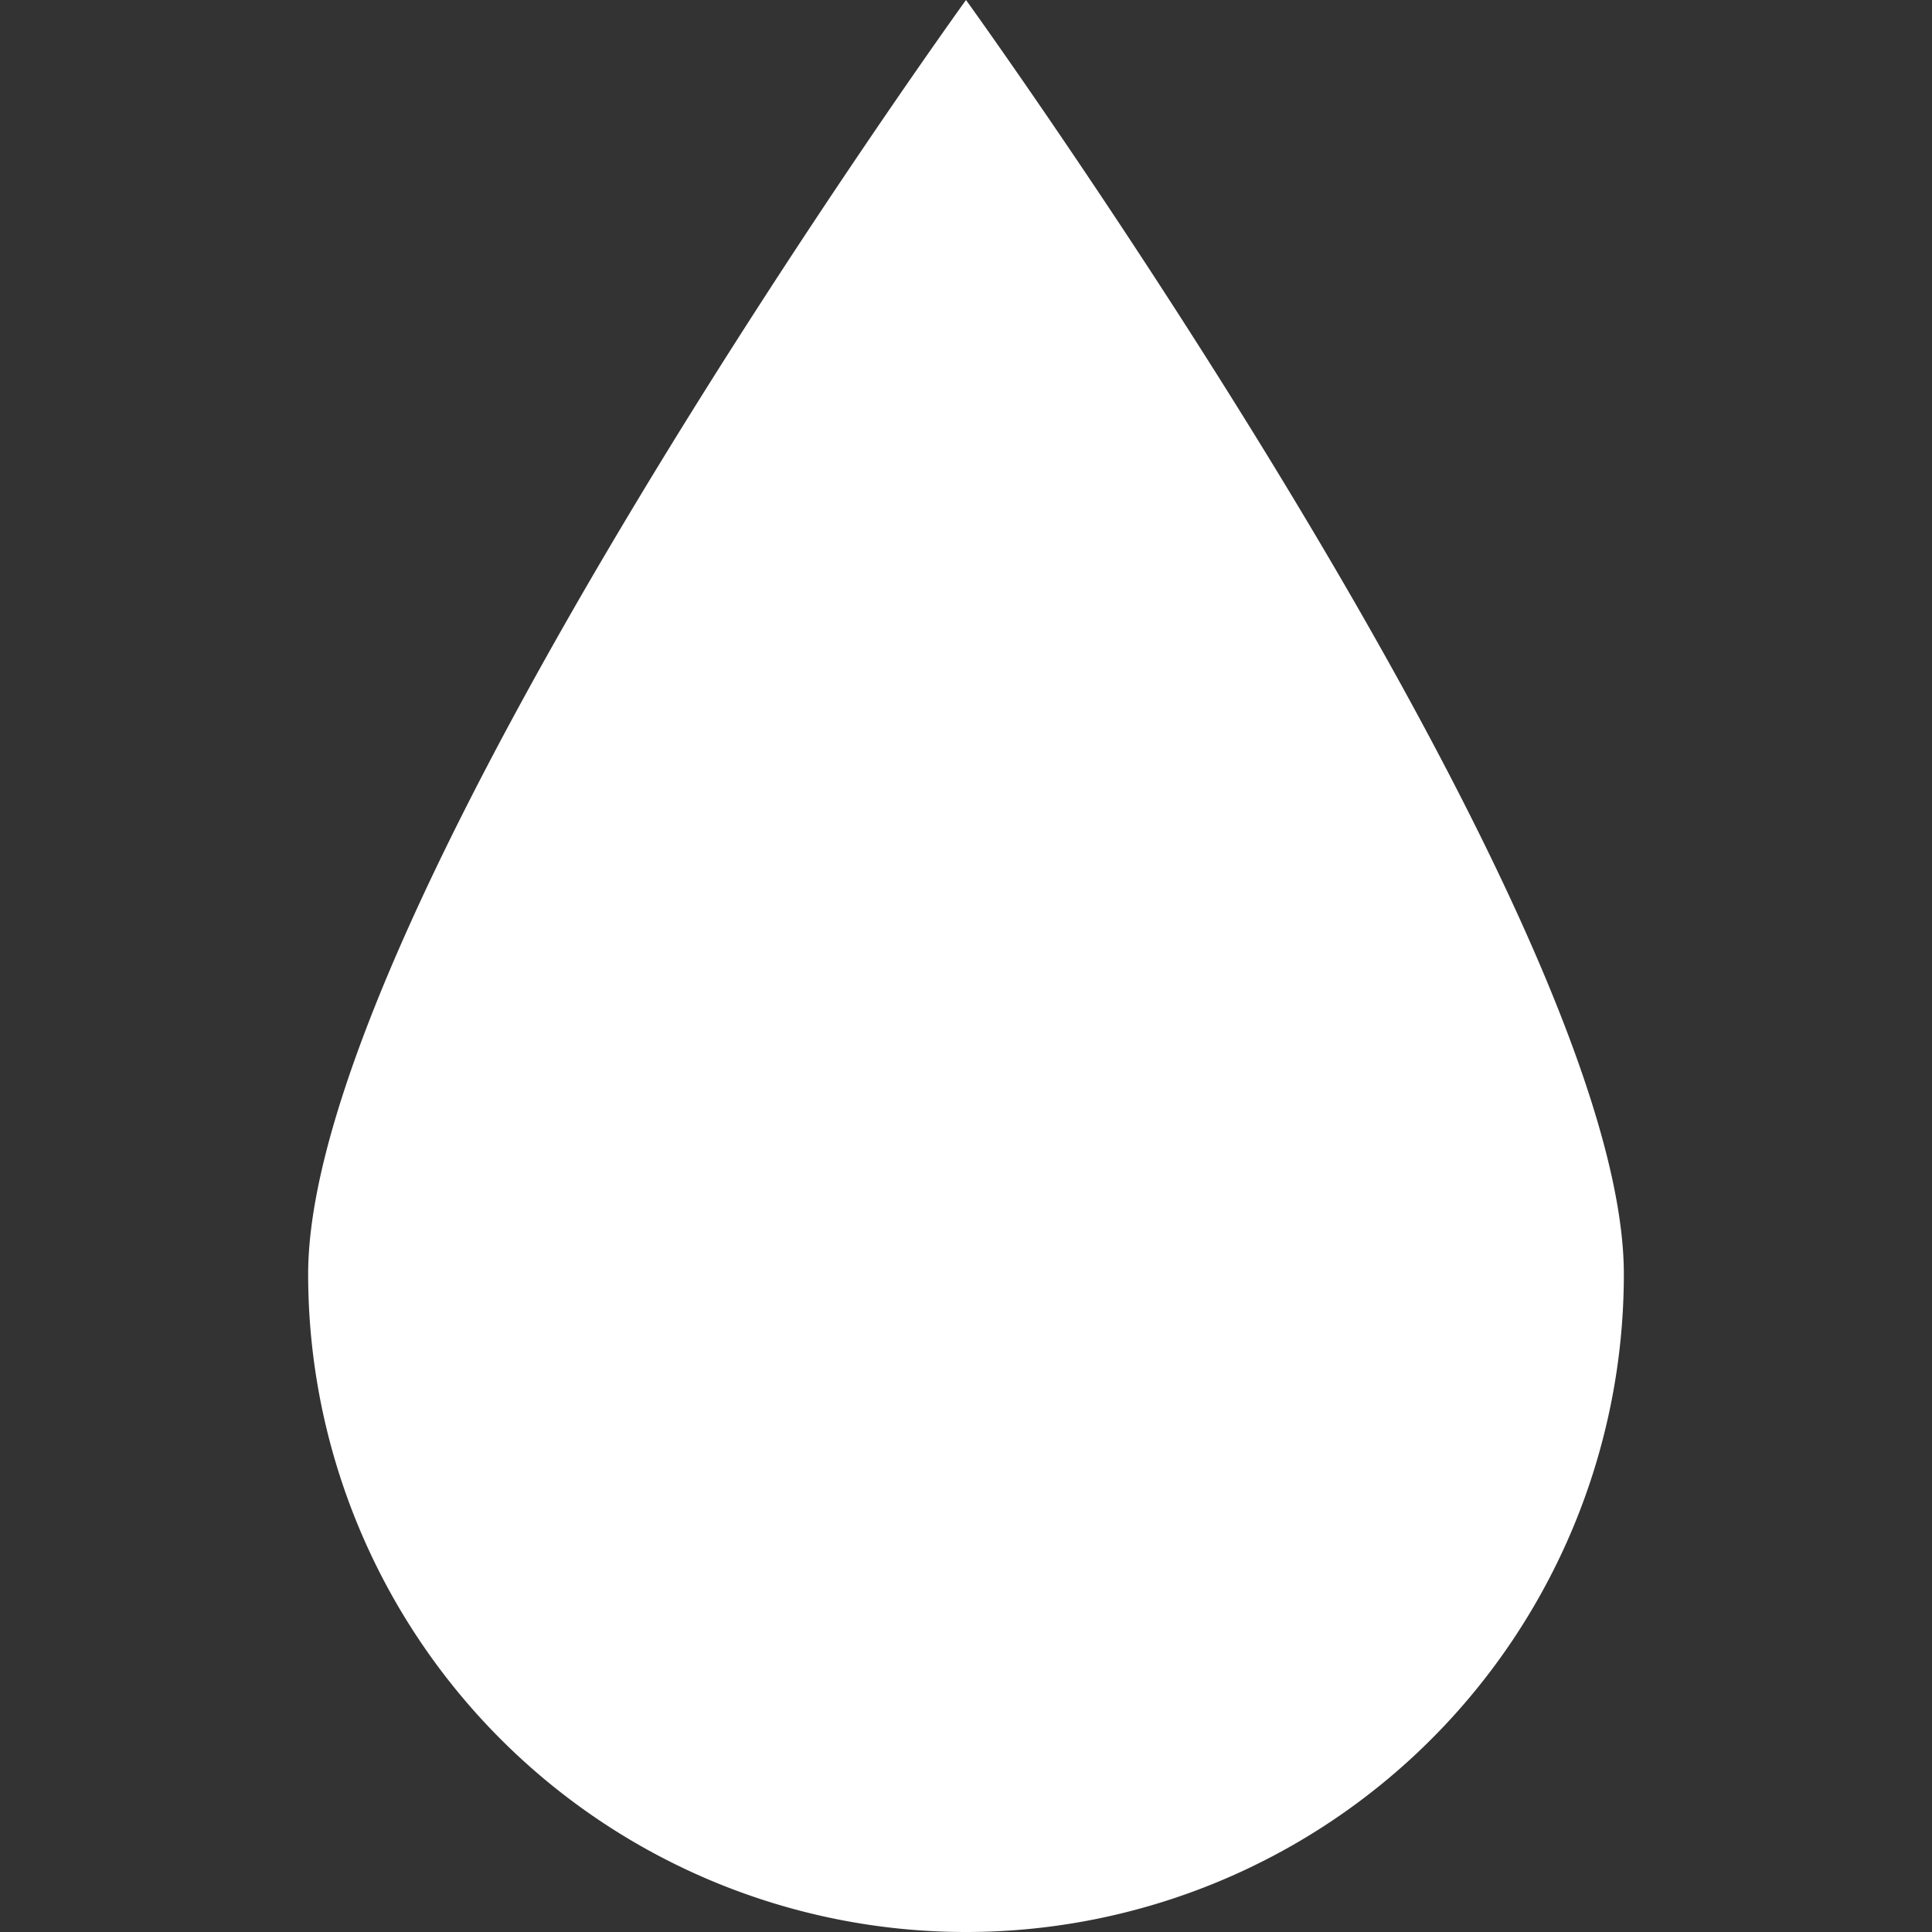
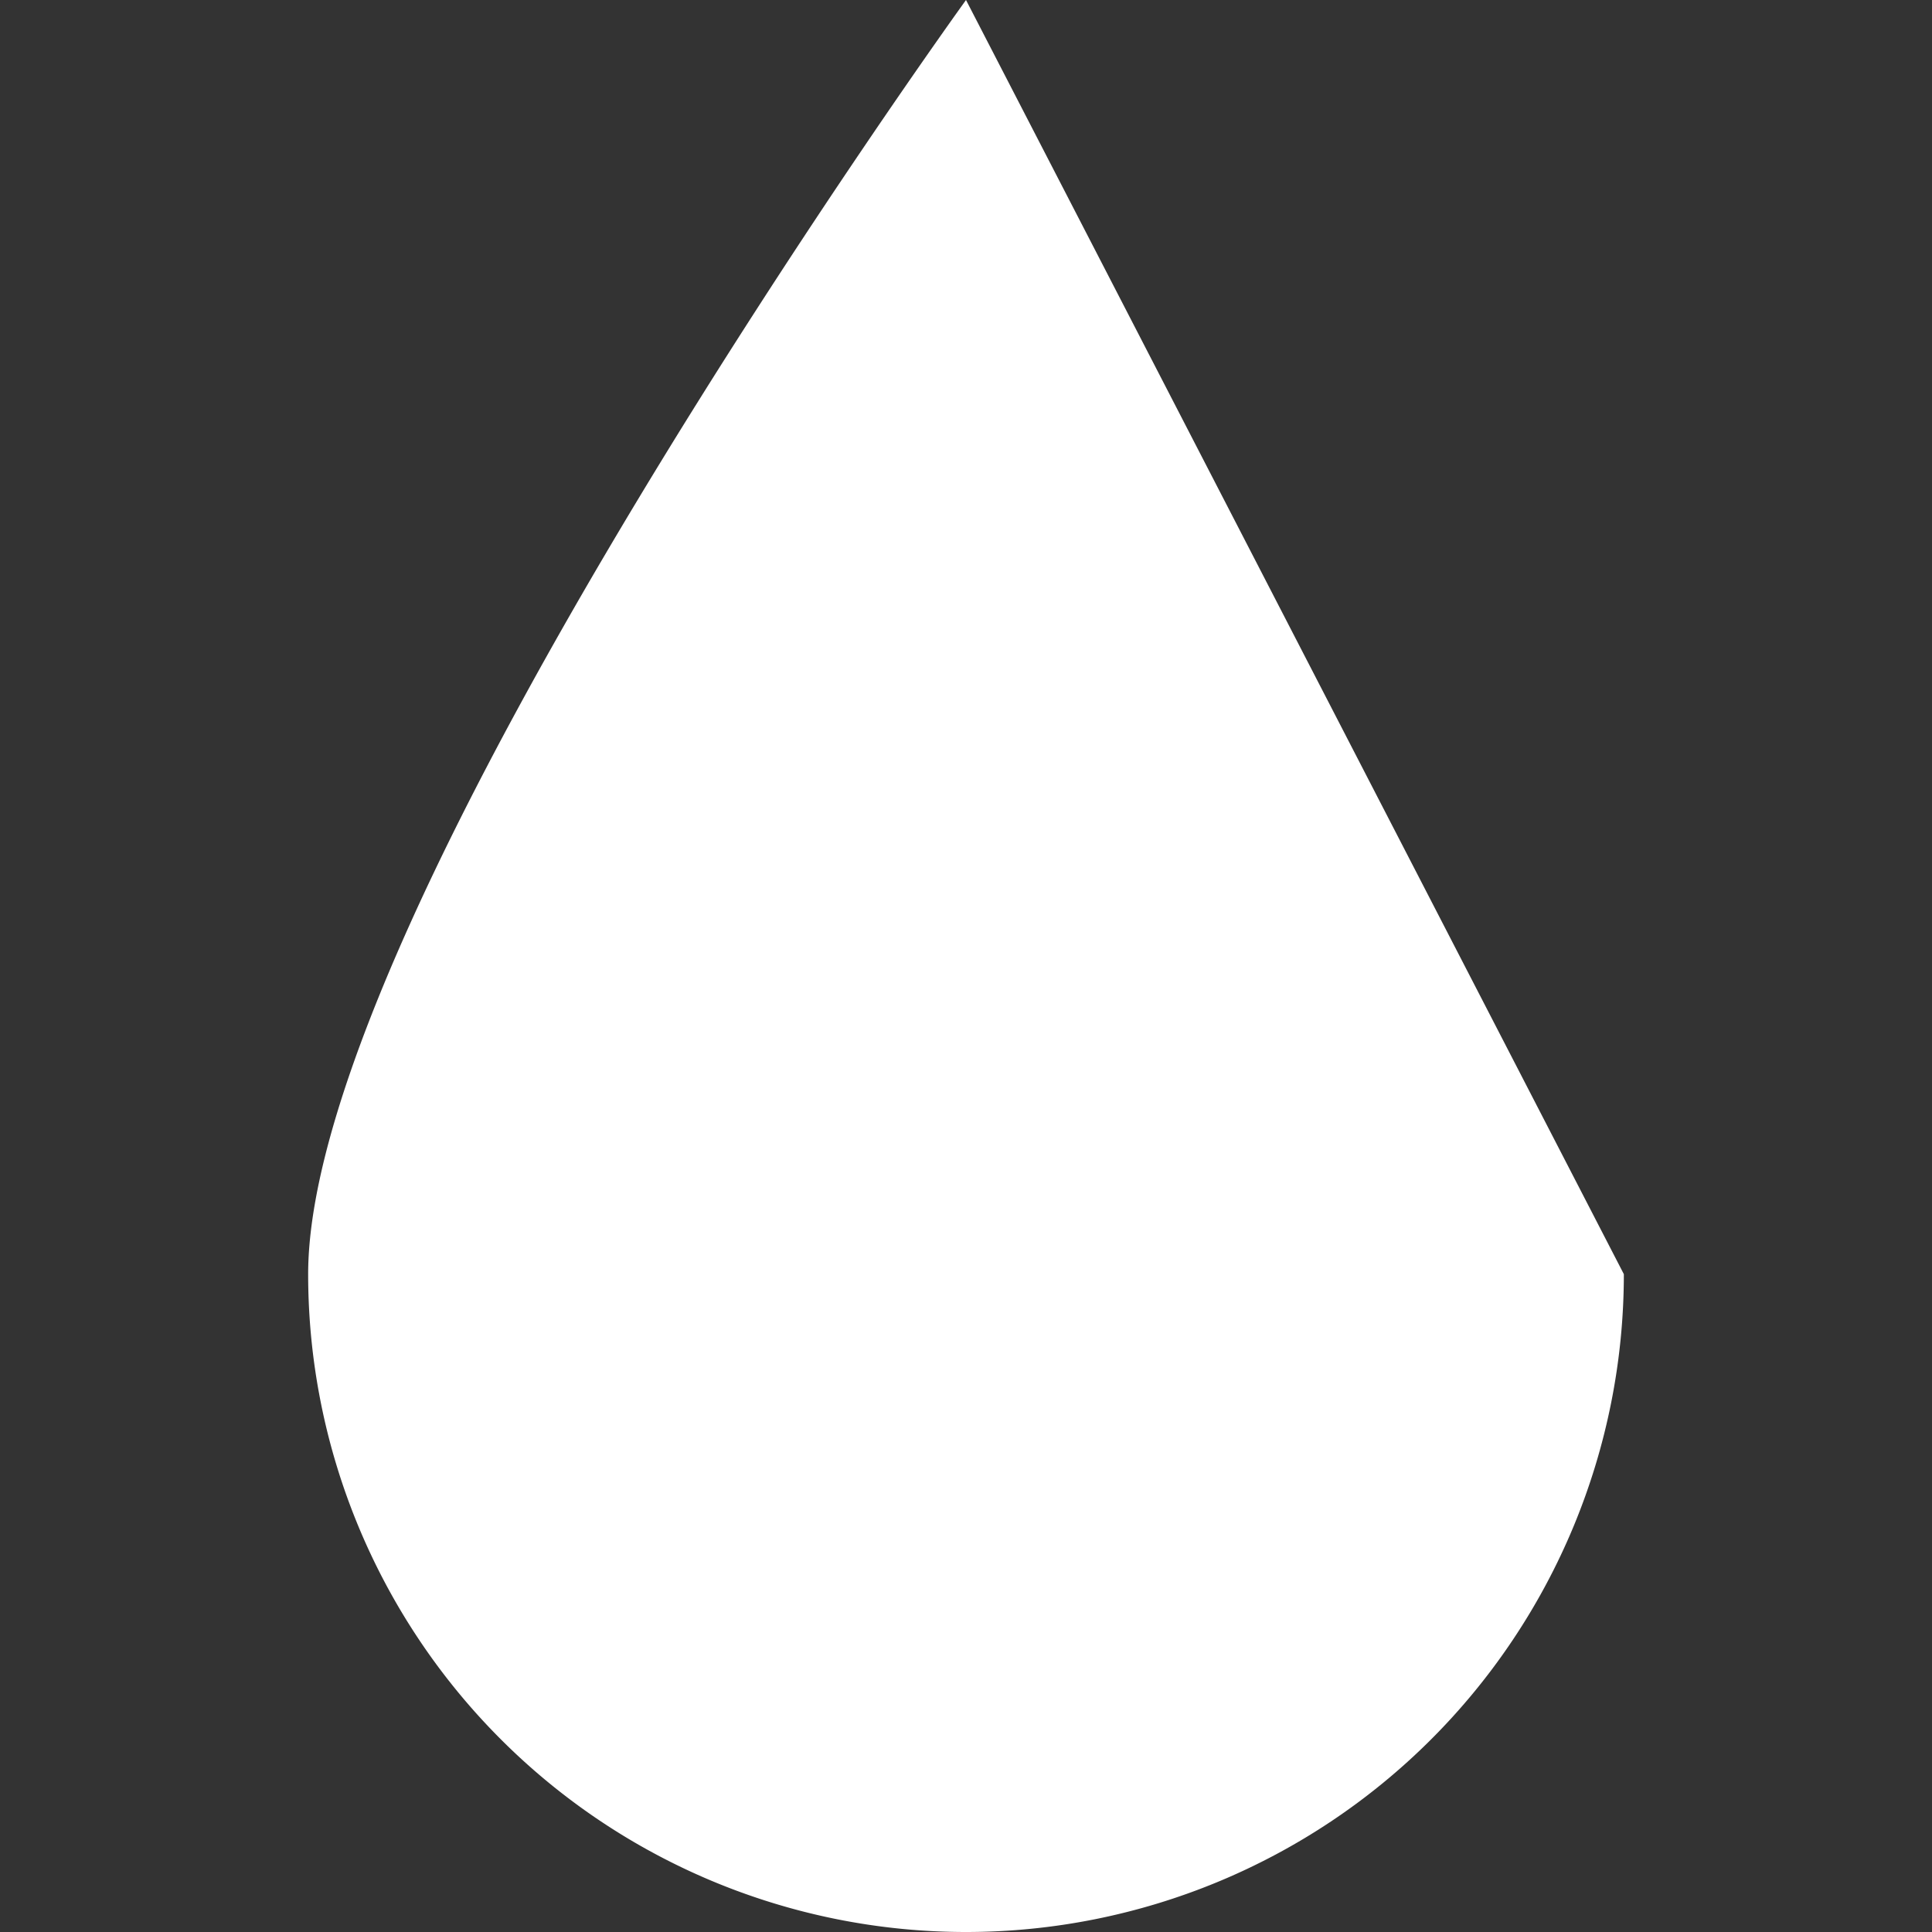
<svg xmlns="http://www.w3.org/2000/svg" id="Layer_1" data-name="Layer 1" viewBox="0 0 200 200">
  <rect x="0" y="0" width="200" height="200" fill="#333333" stroke="none" />
  <defs>
    <style>.cls-1{fill:#fff;}</style>
  </defs>
-   <path class="cls-1" d="M168.1,131.9a68.1,68.1,0,0,1-136.2,0C31.9,94.3,100,0,100,0s68.1,94.3,68.1,131.9" />
+   <path class="cls-1" d="M168.1,131.9a68.1,68.1,0,0,1-136.2,0C31.9,94.3,100,0,100,0" />
</svg>